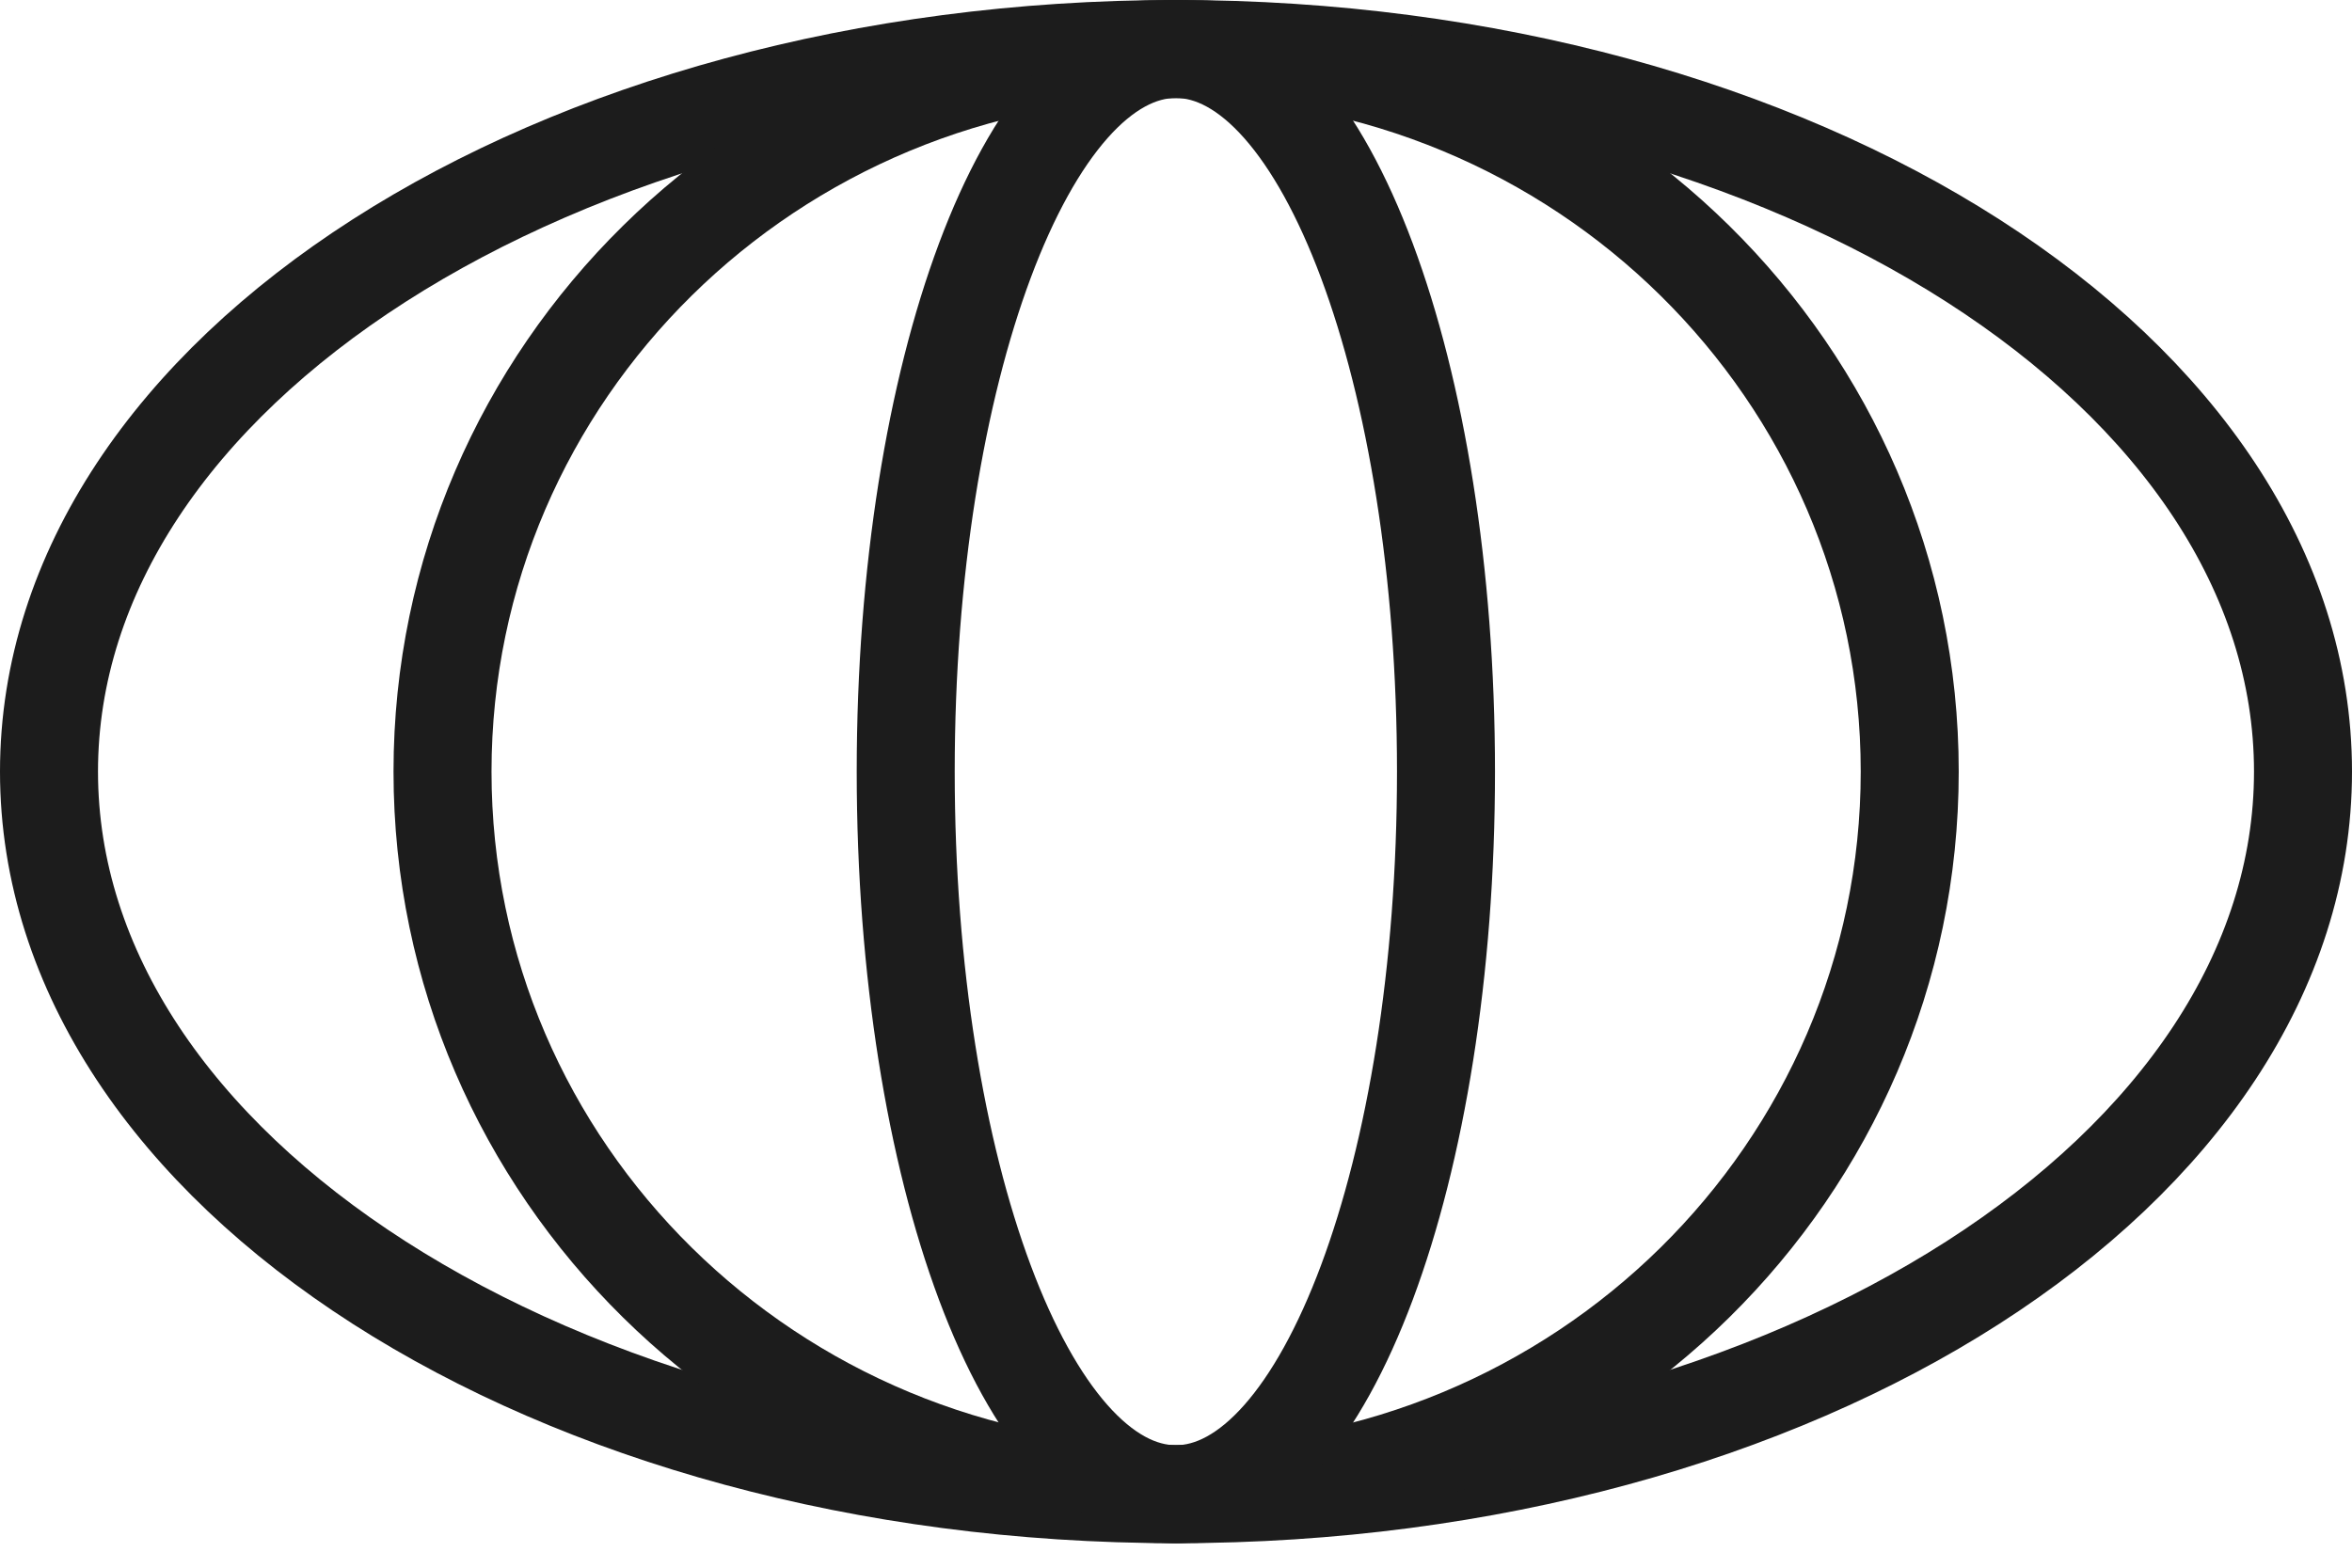
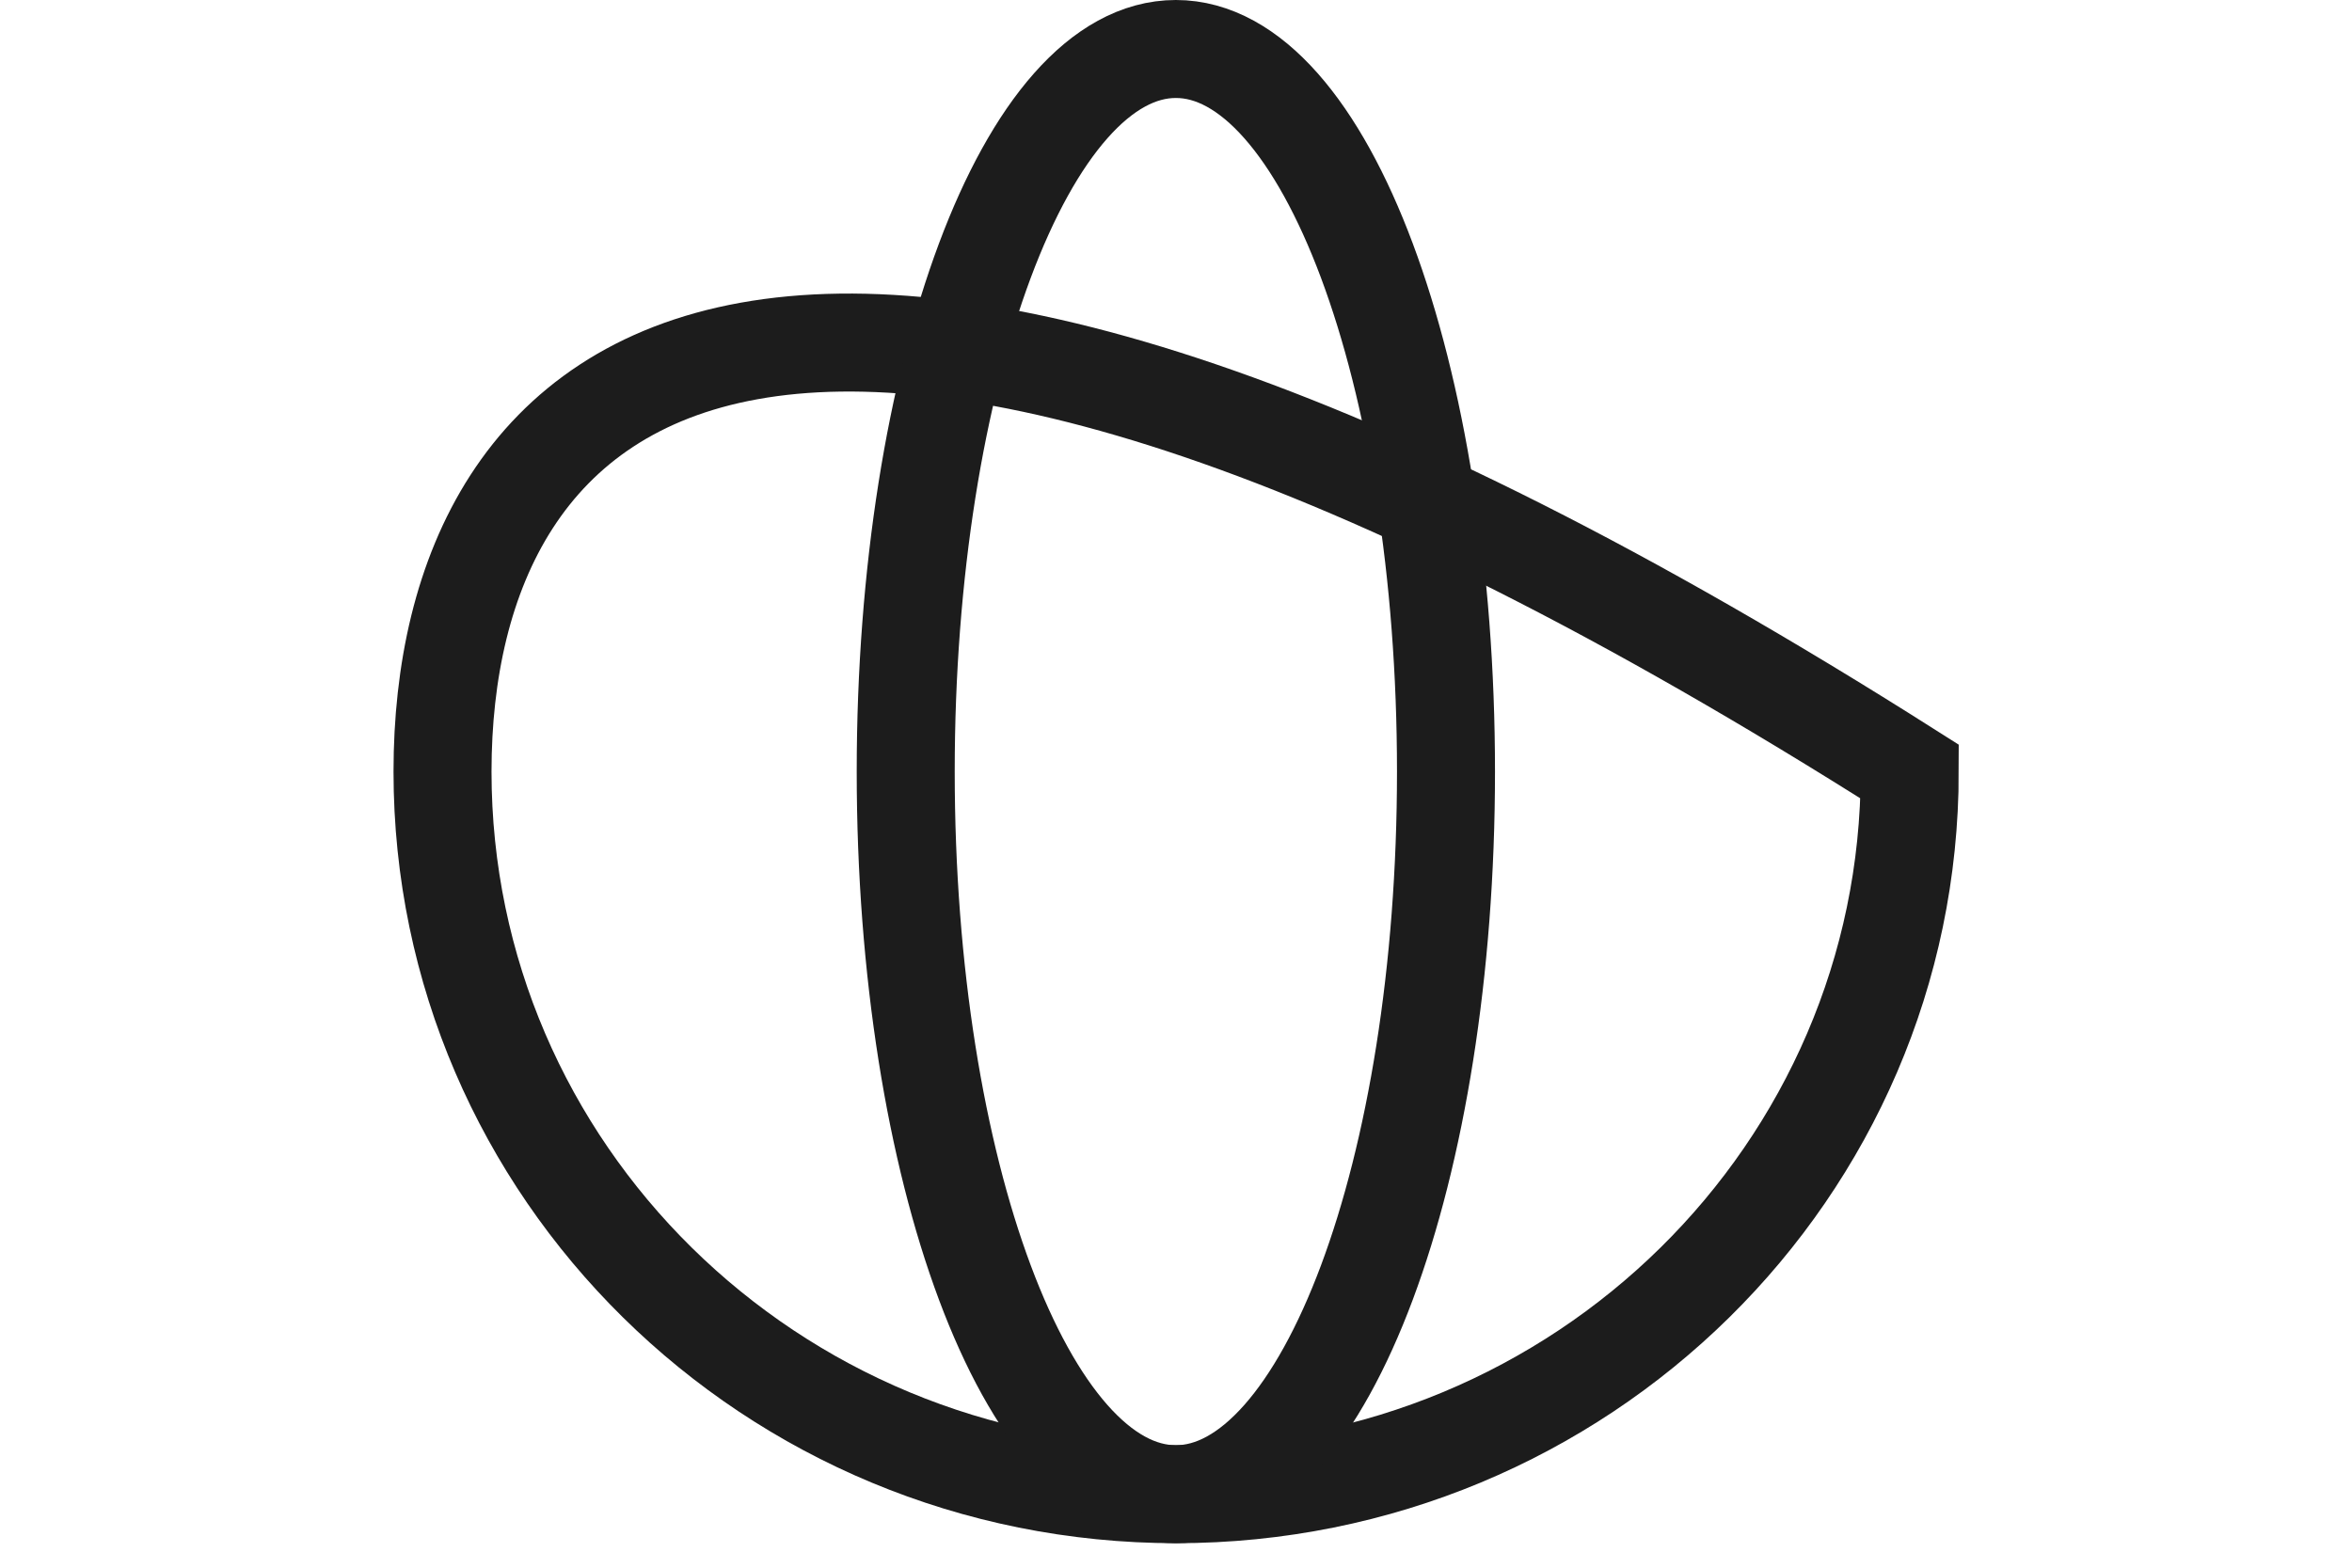
<svg xmlns="http://www.w3.org/2000/svg" width="48" height="32" viewBox="0 0 48 32" fill="none">
-   <path d="M24 30.5C36.703 30.5 47 23.896 47 15.75C47 7.604 36.703 1 24 1C11.297 1 1 7.604 1 15.75C1 23.896 11.297 30.5 24 30.5Z" stroke="#1C1C1C" stroke-width="2" stroke-miterlimit="10" />
-   <path d="M24.003 30.5C32.271 30.5 38.974 23.896 38.974 15.75C38.974 7.604 32.271 1 24.003 1C15.734 1 9.031 7.604 9.031 15.75C9.031 23.896 15.734 30.5 24.003 30.5Z" stroke="#1C1C1C" stroke-width="2" stroke-miterlimit="10" />
+   <path d="M24.003 30.5C32.271 30.5 38.974 23.896 38.974 15.75C15.734 1 9.031 7.604 9.031 15.75C9.031 23.896 15.734 30.5 24.003 30.5Z" stroke="#1C1C1C" stroke-width="2" stroke-miterlimit="10" />
  <path d="M23.997 30.5C27.042 30.5 29.51 23.896 29.51 15.75C29.51 7.604 27.042 1 23.997 1C20.953 1 18.484 7.604 18.484 15.75C18.484 23.896 20.953 30.5 23.997 30.5Z" stroke="#1C1C1C" stroke-width="2" stroke-miterlimit="10" />
</svg>